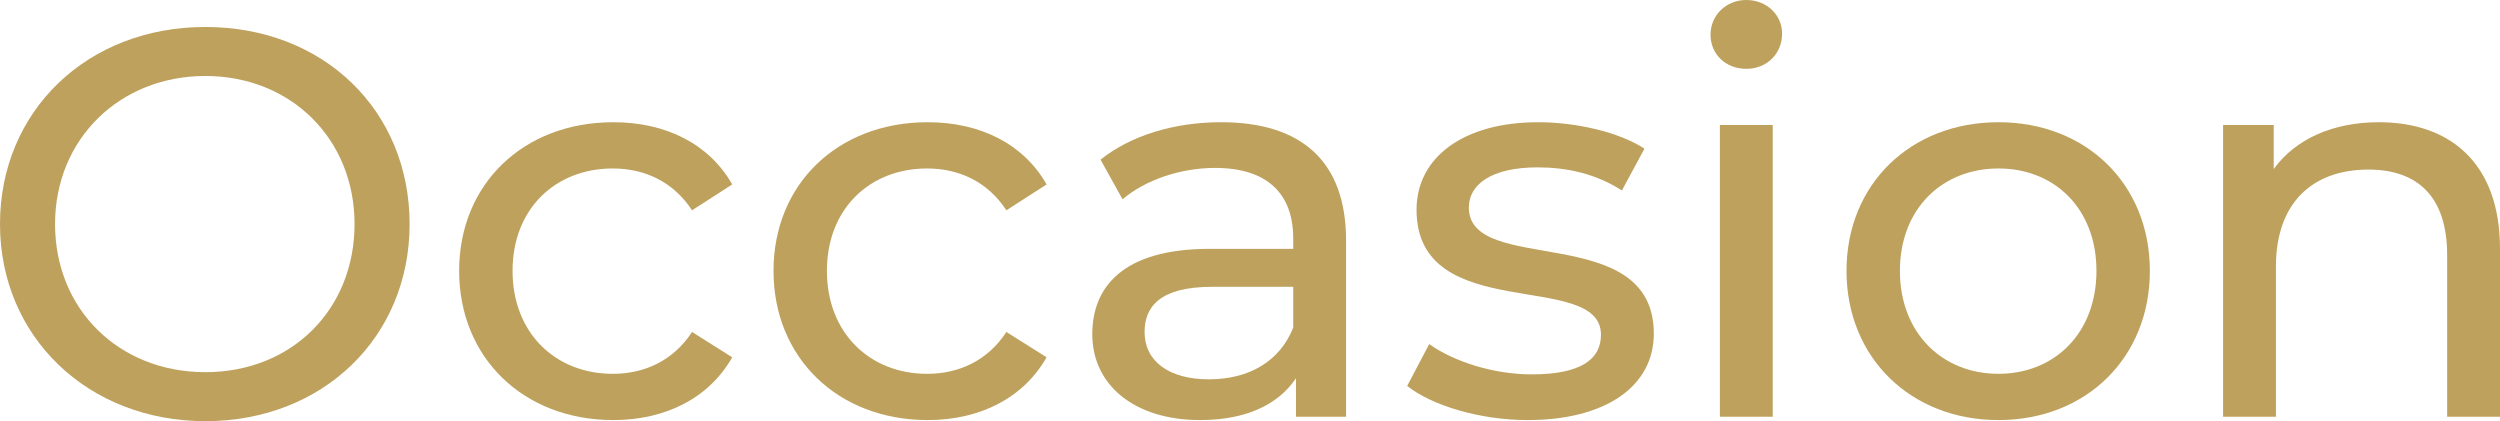
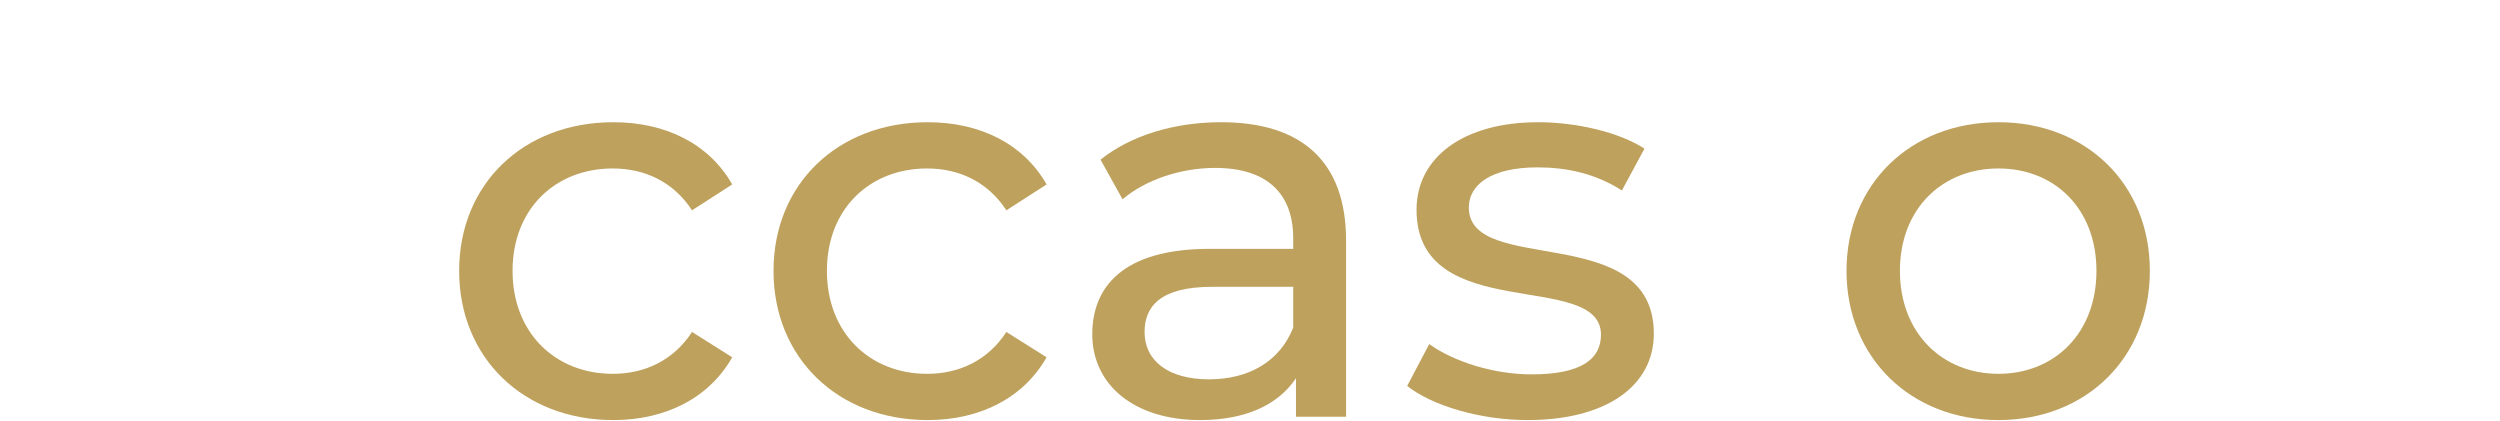
<svg xmlns="http://www.w3.org/2000/svg" id="b" data-name="レイヤー_2" viewBox="0 0 227.05 38.25">
  <g id="c" data-name="レイヤー_1">
    <g>
-       <path d="M0,20.35C0,10.1,7.9,2.45,18.65,2.45s18.55,7.6,18.55,17.9-7.9,17.9-18.55,17.9S0,30.6,0,20.35ZM32.2,20.35c0-7.75-5.8-13.45-13.55-13.45s-13.65,5.7-13.65,13.45,5.8,13.45,13.65,13.45,13.55-5.7,13.55-13.45Z" style="fill: #bea15d;" />
      <path d="M41.7,24.6c0-7.9,5.85-13.5,14-13.5,4.75,0,8.7,1.95,10.8,5.65l-3.65,2.35c-1.7-2.6-4.3-3.8-7.2-3.8-5.2,0-9.1,3.65-9.1,9.3s3.9,9.35,9.1,9.35c2.9,0,5.5-1.2,7.2-3.8l3.65,2.3c-2.1,3.7-6.05,5.7-10.8,5.7-8.15,0-14-5.65-14-13.55Z" style="fill: #bea15d;" />
      <path d="M70.25,24.6c0-7.9,5.85-13.5,14-13.5,4.75,0,8.7,1.95,10.8,5.65l-3.65,2.35c-1.7-2.6-4.3-3.8-7.2-3.8-5.2,0-9.1,3.65-9.1,9.3s3.9,9.35,9.1,9.35c2.9,0,5.5-1.2,7.2-3.8l3.65,2.3c-2.1,3.7-6.05,5.7-10.8,5.7-8.15,0-14-5.65-14-13.55Z" style="fill: #bea15d;" />
      <path d="M122.25,21.85v16h-4.55v-3.5c-1.6,2.4-4.55,3.8-8.7,3.8-6,0-9.8-3.2-9.8-7.8,0-4.25,2.75-7.75,10.65-7.75h7.6v-.95c0-4.05-2.35-6.4-7.1-6.4-3.15,0-6.35,1.1-8.4,2.85l-2-3.6c2.75-2.2,6.7-3.4,10.95-3.4,7.25,0,11.35,3.5,11.35,10.75ZM117.45,29.75v-3.7h-7.4c-4.75,0-6.1,1.85-6.1,4.1,0,2.65,2.2,4.3,5.85,4.3s6.45-1.65,7.65-4.7Z" style="fill: #bea15d;" />
      <path d="M127.8,35.05l2-3.8c2.25,1.6,5.85,2.75,9.3,2.75,4.45,0,6.3-1.35,6.3-3.6,0-5.95-16.75-.8-16.75-11.35,0-4.75,4.25-7.95,11.05-7.95,3.45,0,7.35.9,9.65,2.4l-2.05,3.8c-2.4-1.55-5.05-2.1-7.65-2.1-4.2,0-6.25,1.55-6.25,3.65,0,6.25,16.8,1.15,16.8,11.45,0,4.8-4.4,7.85-11.45,7.85-4.4,0-8.75-1.35-10.95-3.1Z" style="fill: #bea15d;" />
-       <path d="M155.35,3.15c0-1.75,1.4-3.15,3.25-3.15s3.25,1.35,3.25,3.05c0,1.8-1.35,3.2-3.25,3.2s-3.25-1.35-3.25-3.1ZM156.2,11.35h4.8v26.5h-4.8V11.35Z" style="fill: #bea15d;" />
      <path d="M167.7,24.6c0-7.9,5.85-13.5,13.8-13.5s13.75,5.6,13.75,13.5-5.8,13.55-13.75,13.55-13.8-5.65-13.8-13.55ZM190.4,24.6c0-5.65-3.8-9.3-8.9-9.3s-8.95,3.65-8.95,9.3,3.85,9.35,8.95,9.35,8.9-3.7,8.9-9.35Z" style="fill: #bea15d;" />
-       <path d="M227.05,22.6v15.25h-4.8v-14.7c0-5.2-2.6-7.75-7.15-7.75-5.1,0-8.4,3.05-8.4,8.8v13.65h-4.8V11.35h4.6v4c1.95-2.7,5.35-4.25,9.55-4.25,6.45,0,11,3.7,11,11.5Z" style="fill: #bea15d;" />
    </g>
  </g>
</svg>